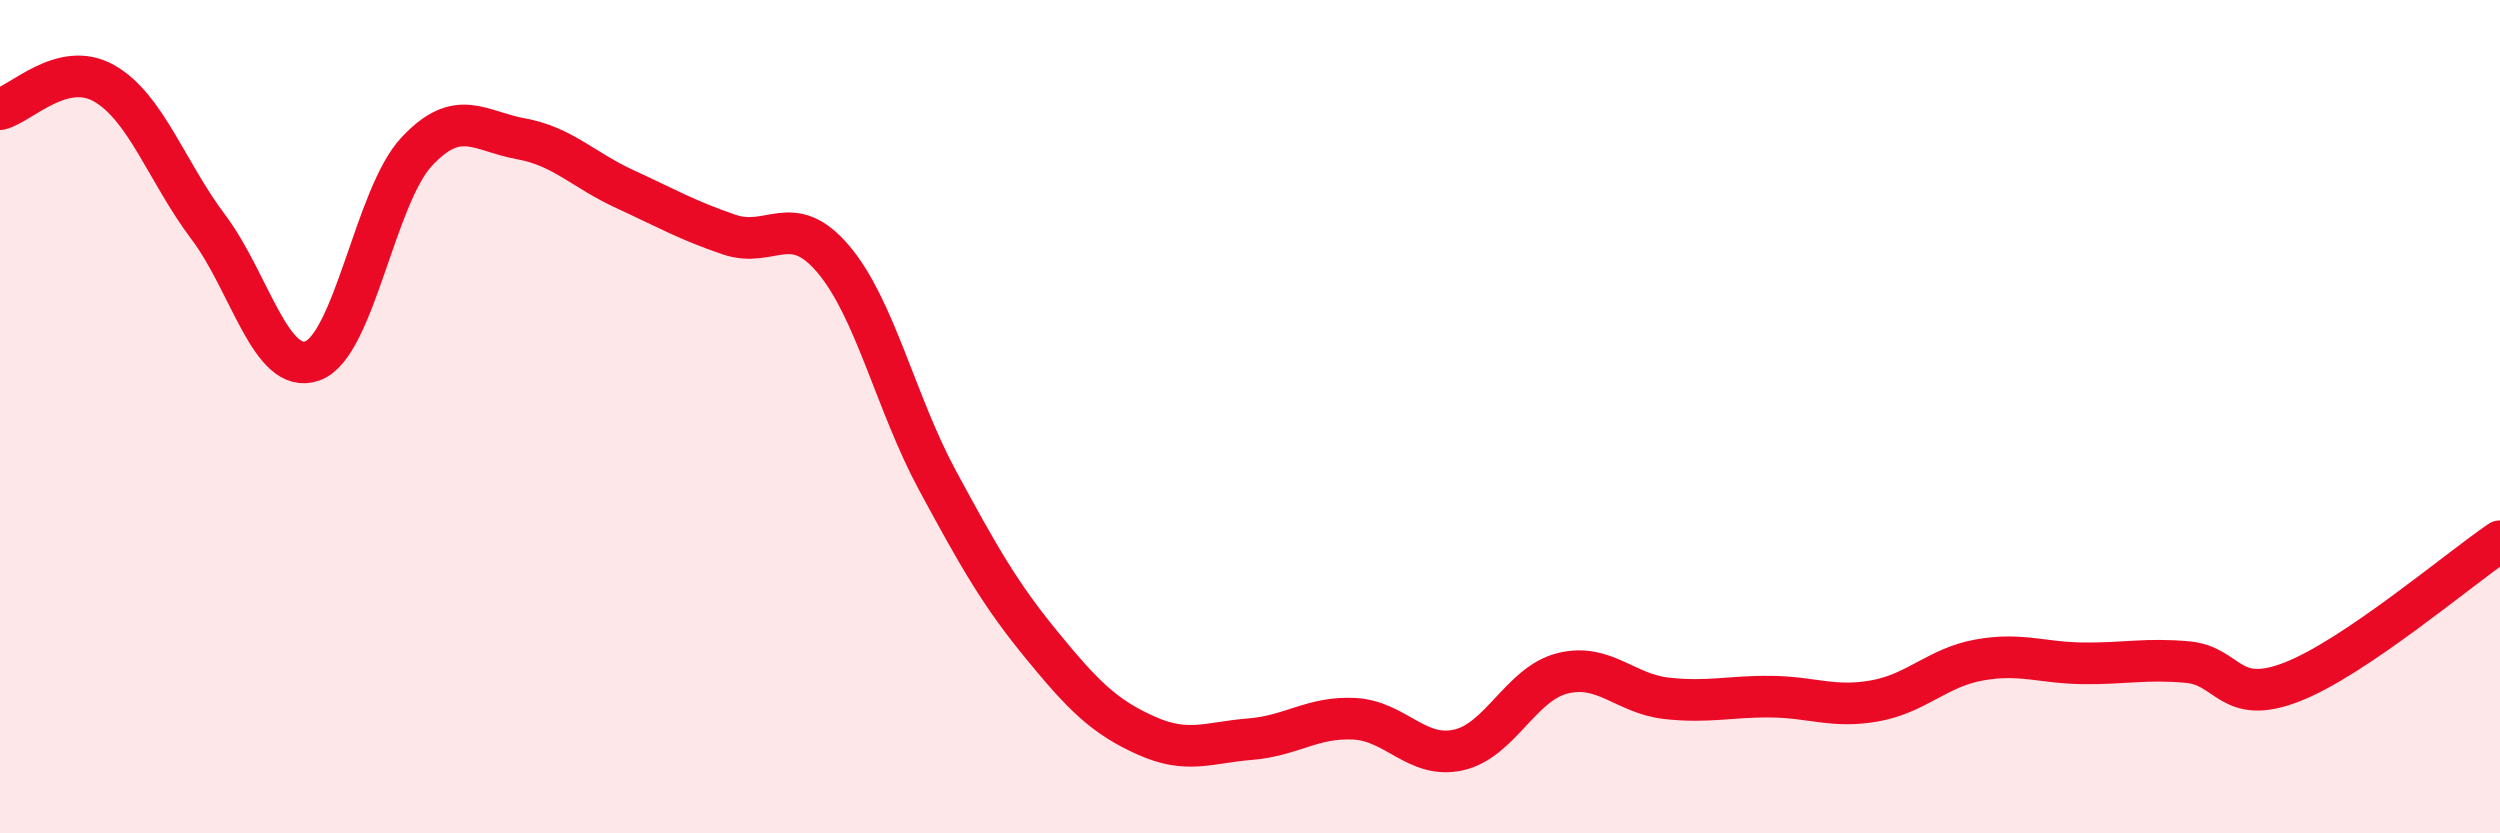
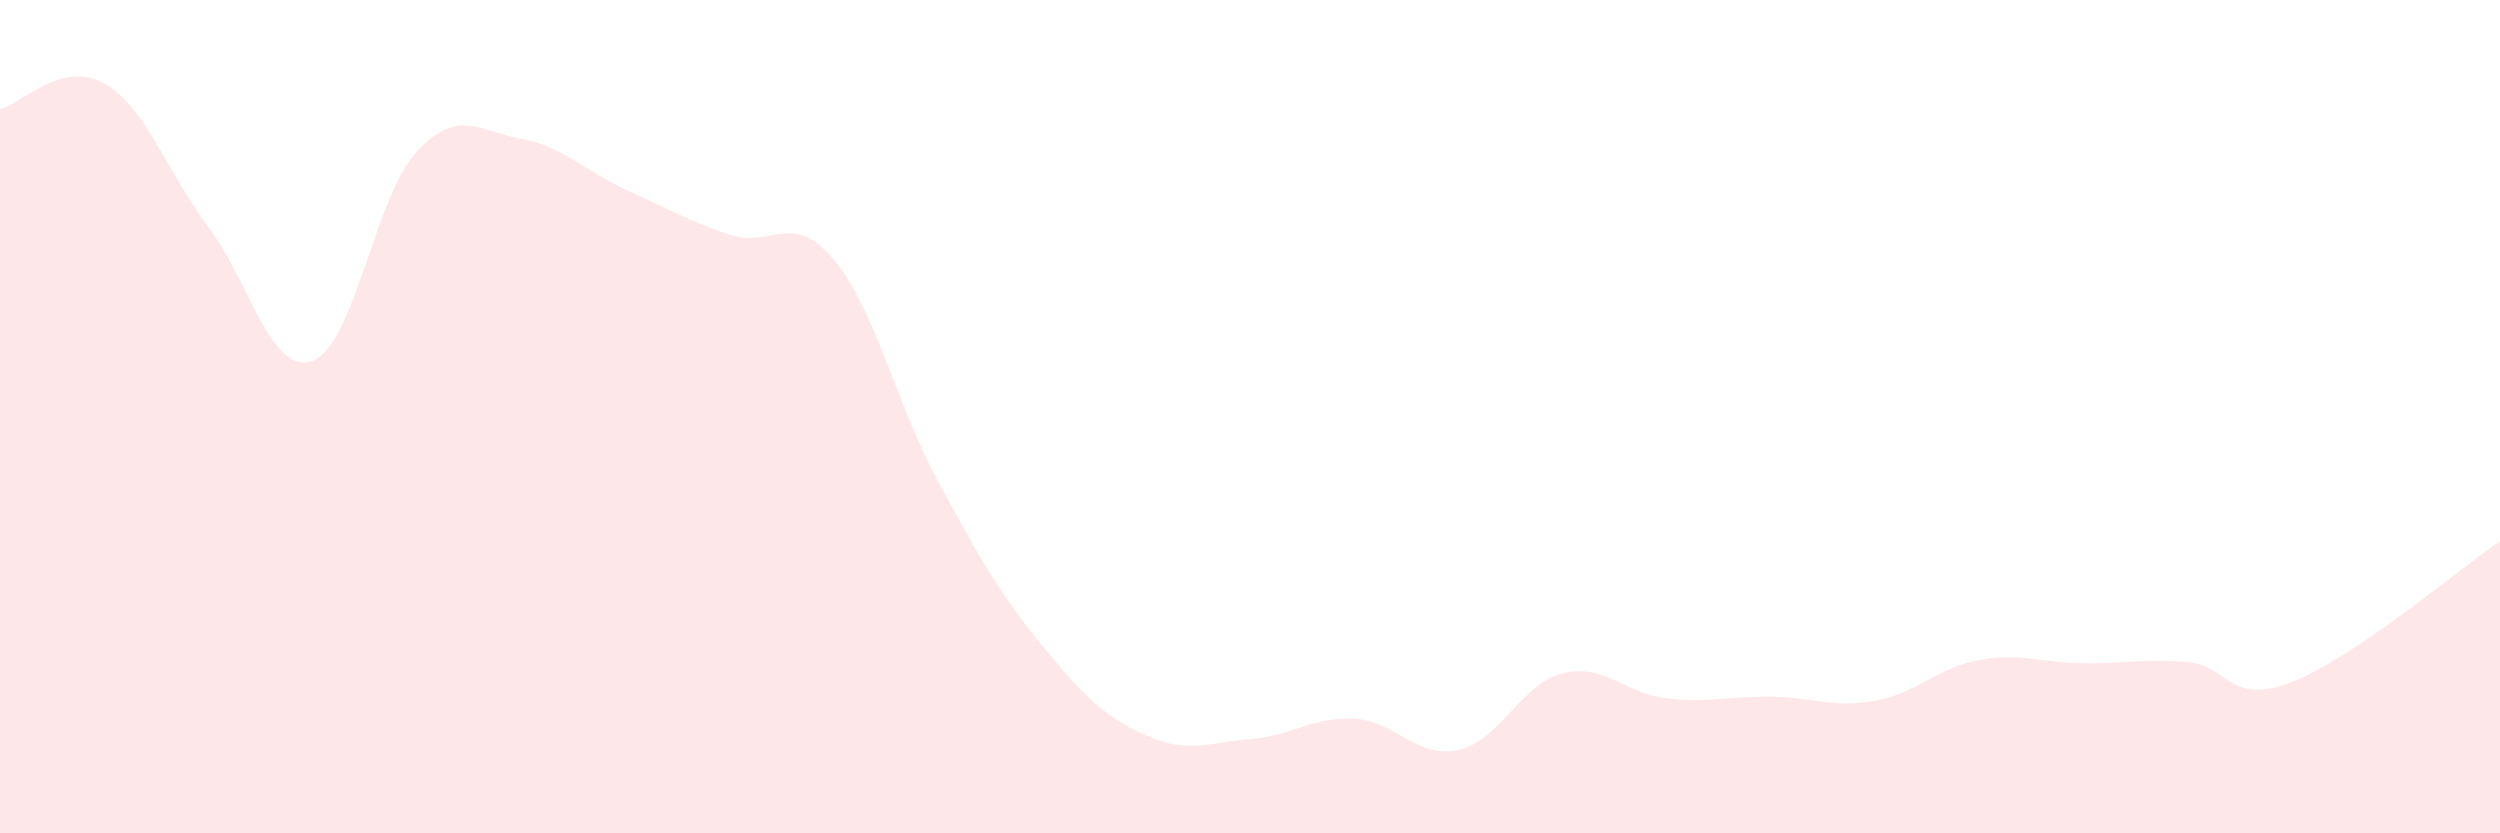
<svg xmlns="http://www.w3.org/2000/svg" width="60" height="20" viewBox="0 0 60 20">
  <path d="M 0,2.62 C 0.5,2.5 1.5,1.43 2.5,2 C 3.5,2.57 4,4.12 5,5.45 C 6,6.78 6.5,9.02 7.5,8.66 C 8.5,8.3 9,4.71 10,3.64 C 11,2.57 11.5,3.15 12.5,3.33 C 13.5,3.51 14,4.08 15,4.54 C 16,5 16.5,5.29 17.5,5.63 C 18.5,5.97 19,5.04 20,6.22 C 21,7.4 21.5,9.68 22.5,11.53 C 23.5,13.38 24,14.26 25,15.48 C 26,16.7 26.5,17.2 27.5,17.65 C 28.5,18.1 29,17.82 30,17.74 C 31,17.66 31.5,17.2 32.5,17.25 C 33.5,17.3 34,18.22 35,18 C 36,17.78 36.5,16.41 37.5,16.16 C 38.5,15.91 39,16.65 40,16.76 C 41,16.87 41.5,16.71 42.5,16.72 C 43.5,16.73 44,17 45,16.82 C 46,16.64 46.5,16.02 47.5,15.84 C 48.5,15.66 49,15.91 50,15.92 C 51,15.93 51.5,15.8 52.5,15.89 C 53.5,15.98 53.5,16.95 55,16.37 C 56.5,15.79 59,13.67 60,12.99L60 20L0 20Z" fill="#EB0A25" opacity="0.1" stroke-linecap="round" stroke-linejoin="round" />
-   <path d="M 0,2.62 C 0.5,2.5 1.5,1.43 2.5,2 C 3.5,2.57 4,4.12 5,5.45 C 6,6.78 6.5,9.02 7.5,8.66 C 8.5,8.3 9,4.71 10,3.64 C 11,2.57 11.5,3.15 12.5,3.33 C 13.5,3.51 14,4.08 15,4.54 C 16,5 16.5,5.29 17.5,5.63 C 18.5,5.97 19,5.04 20,6.22 C 21,7.4 21.5,9.68 22.5,11.53 C 23.5,13.38 24,14.26 25,15.48 C 26,16.7 26.5,17.2 27.5,17.65 C 28.5,18.1 29,17.82 30,17.74 C 31,17.66 31.5,17.2 32.5,17.25 C 33.5,17.3 34,18.22 35,18 C 36,17.78 36.5,16.41 37.5,16.16 C 38.5,15.91 39,16.65 40,16.76 C 41,16.87 41.5,16.71 42.5,16.72 C 43.5,16.73 44,17 45,16.82 C 46,16.64 46.5,16.02 47.5,15.84 C 48.5,15.66 49,15.91 50,15.92 C 51,15.93 51.5,15.8 52.5,15.89 C 53.5,15.98 53.5,16.95 55,16.37 C 56.5,15.79 59,13.67 60,12.99" stroke="#EB0A25" stroke-width="1" fill="none" stroke-linecap="round" stroke-linejoin="round" />
</svg>